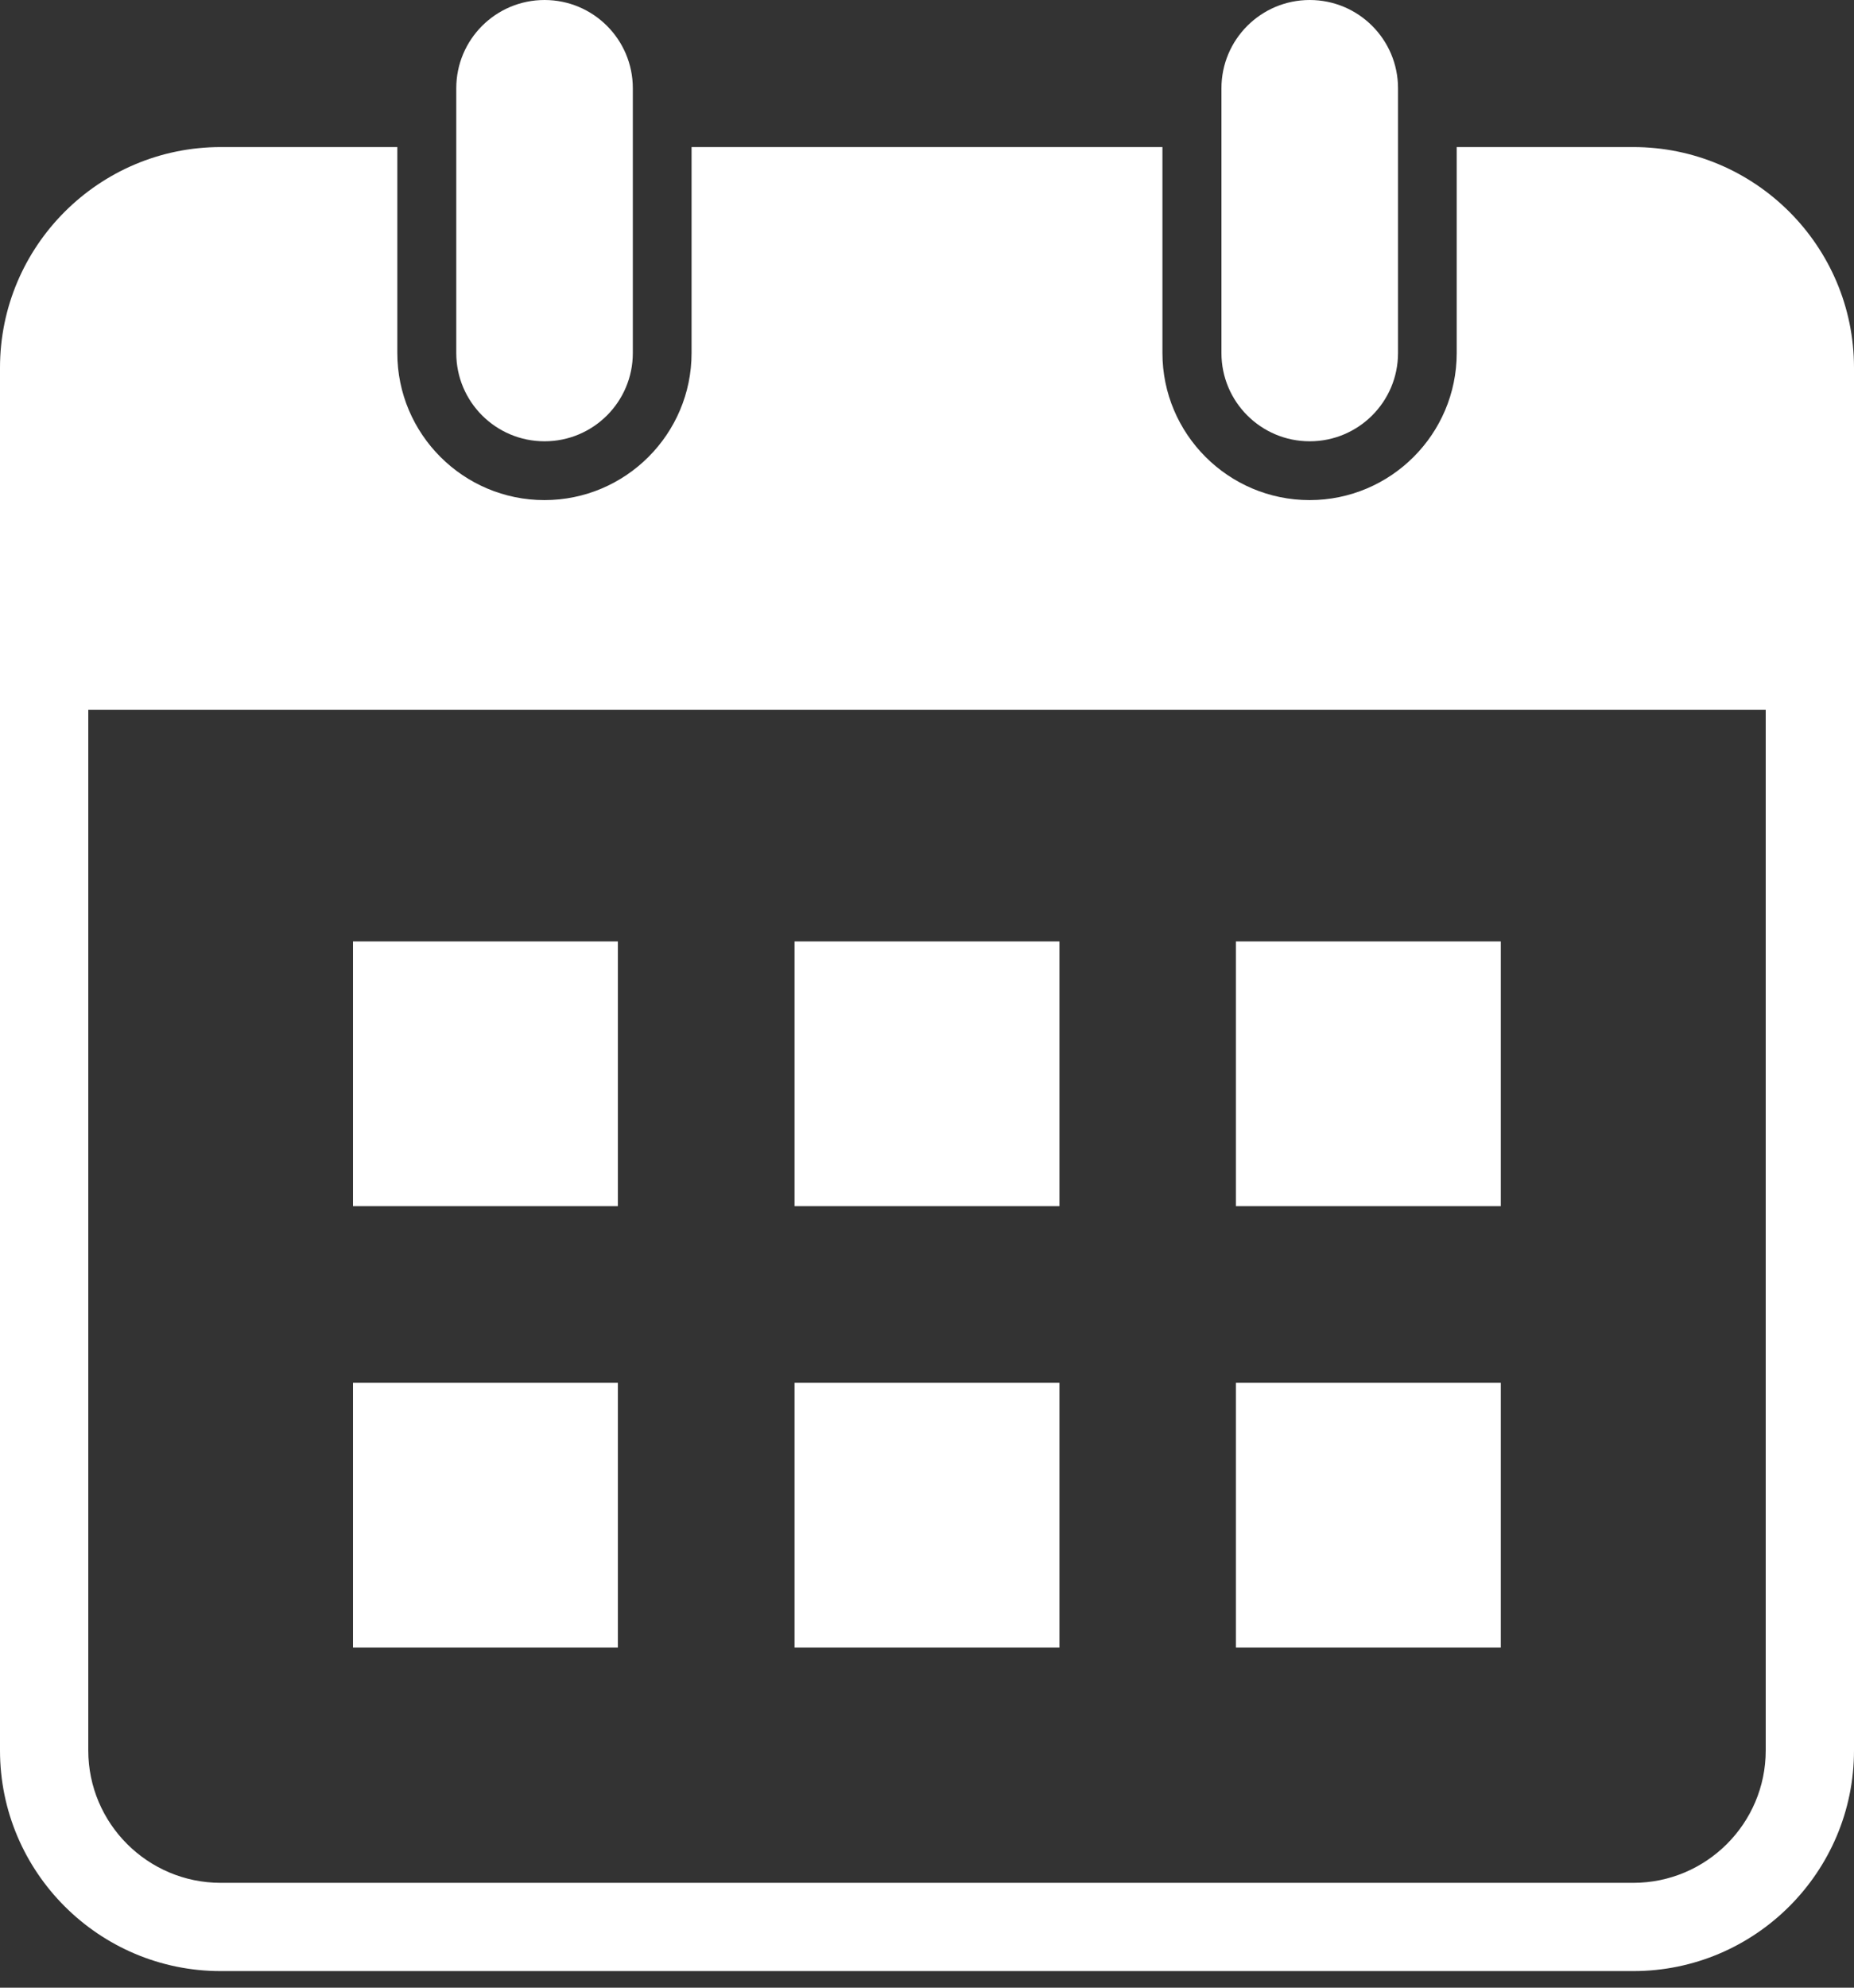
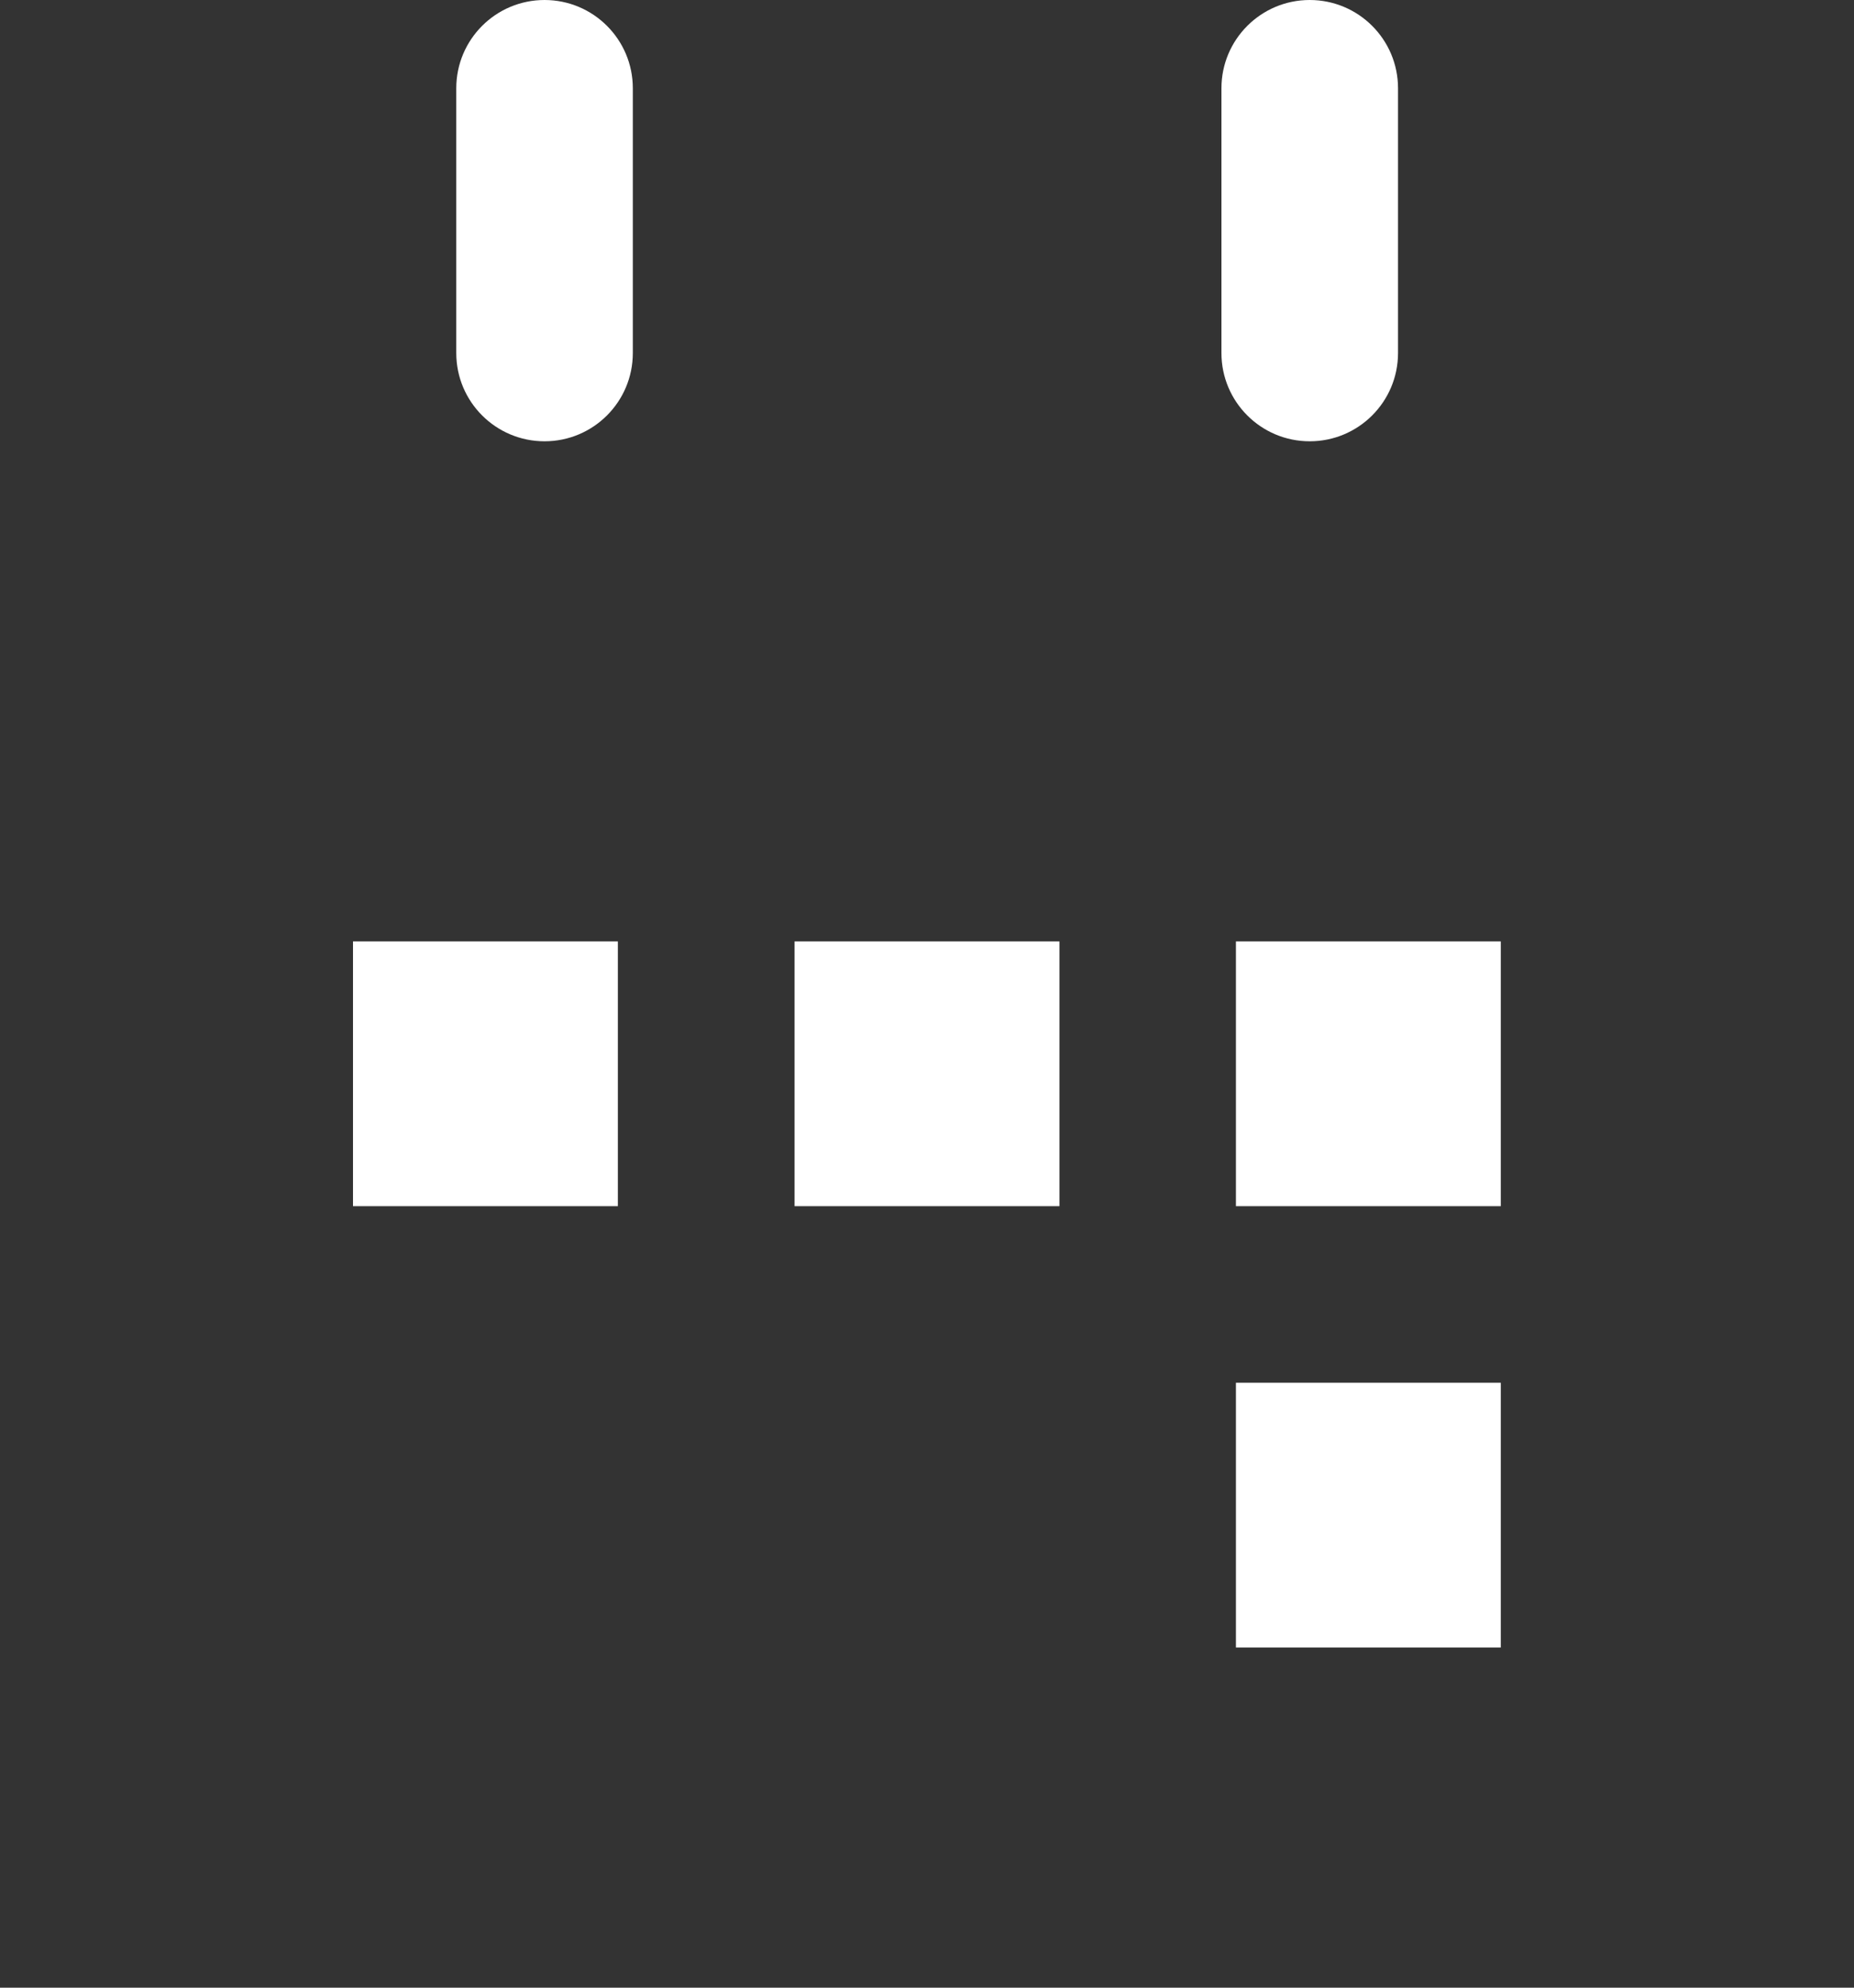
<svg xmlns="http://www.w3.org/2000/svg" width="70" height="75" viewBox="0 0 70 75" fill="none">
  <rect x="0" y="0" width="70" height="75" fill="#333333" stroke="none" />
-   <path d="M61.667 5.549H55V13.32C55 16.38 52.508 18.87 49.445 18.87C46.382 18.87 43.889 16.38 43.889 13.32V5.549H26.111V13.32C26.111 16.38 23.619 18.87 20.556 18.87C17.493 18.87 15.001 16.38 15.001 13.32V5.549H8.334C3.738 5.549 0 9.284 0 13.875V66.049C0 70.64 3.738 74.374 8.333 74.374H61.667C66.262 74.374 70 70.64 70 66.049V13.875C70 9.284 66.262 5.549 61.667 5.549L61.667 5.549ZM66.667 66.049C66.667 68.803 64.424 71.044 61.667 71.044H8.333C5.576 71.044 3.333 68.803 3.333 66.049V26.784H66.667V66.049Z" fill="white" />
  <path d="M23.328 35.522H13.328V45.512H23.328V35.522Z" fill="white" />
  <path d="M40 35.522H30V45.512H40V35.522Z" fill="white" />
  <path d="M56.664 35.522H46.664V45.512H56.664V35.522Z" fill="white" />
-   <path d="M23.328 52.174H13.328V62.164H23.328V52.174Z" fill="white" />
-   <path d="M40 52.174H30V62.164H40V52.174Z" fill="white" />
+   <path d="M40 52.174H30V62.164V52.174Z" fill="white" />
  <path d="M56.664 52.174H46.664V62.164H56.664V52.174Z" fill="white" />
  <path d="M20.56 16.651C22.401 16.651 23.893 15.16 23.893 13.321V3.33C23.893 1.491 22.401 0 20.56 0C18.719 0 17.227 1.491 17.227 3.33V13.321C17.227 15.16 18.719 16.651 20.56 16.651V16.651Z" fill="white" />
  <path d="M49.45 16.651C51.291 16.651 52.784 15.16 52.784 13.321V3.33C52.784 1.491 51.291 0 49.45 0C47.61 0 46.117 1.491 46.117 3.33V13.321C46.117 15.16 47.609 16.651 49.45 16.651V16.651Z" fill="white" />
</svg>